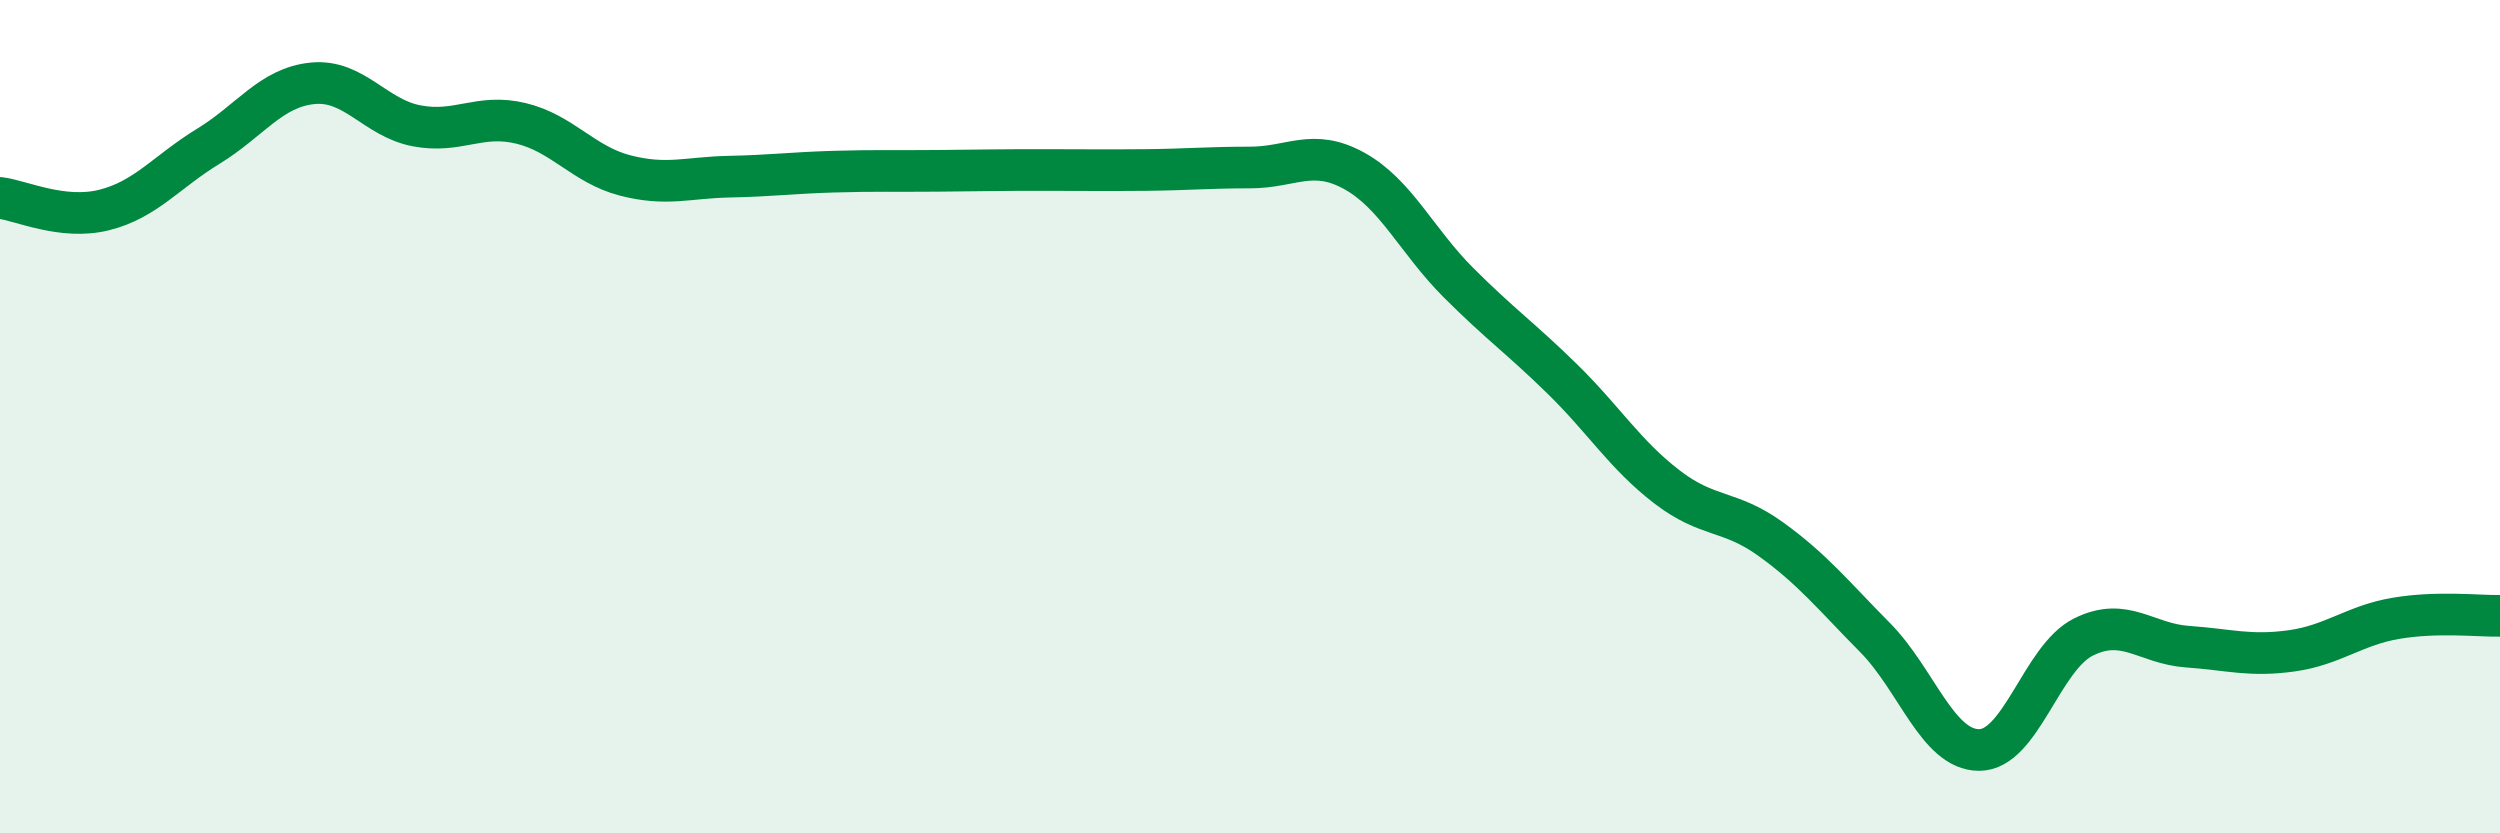
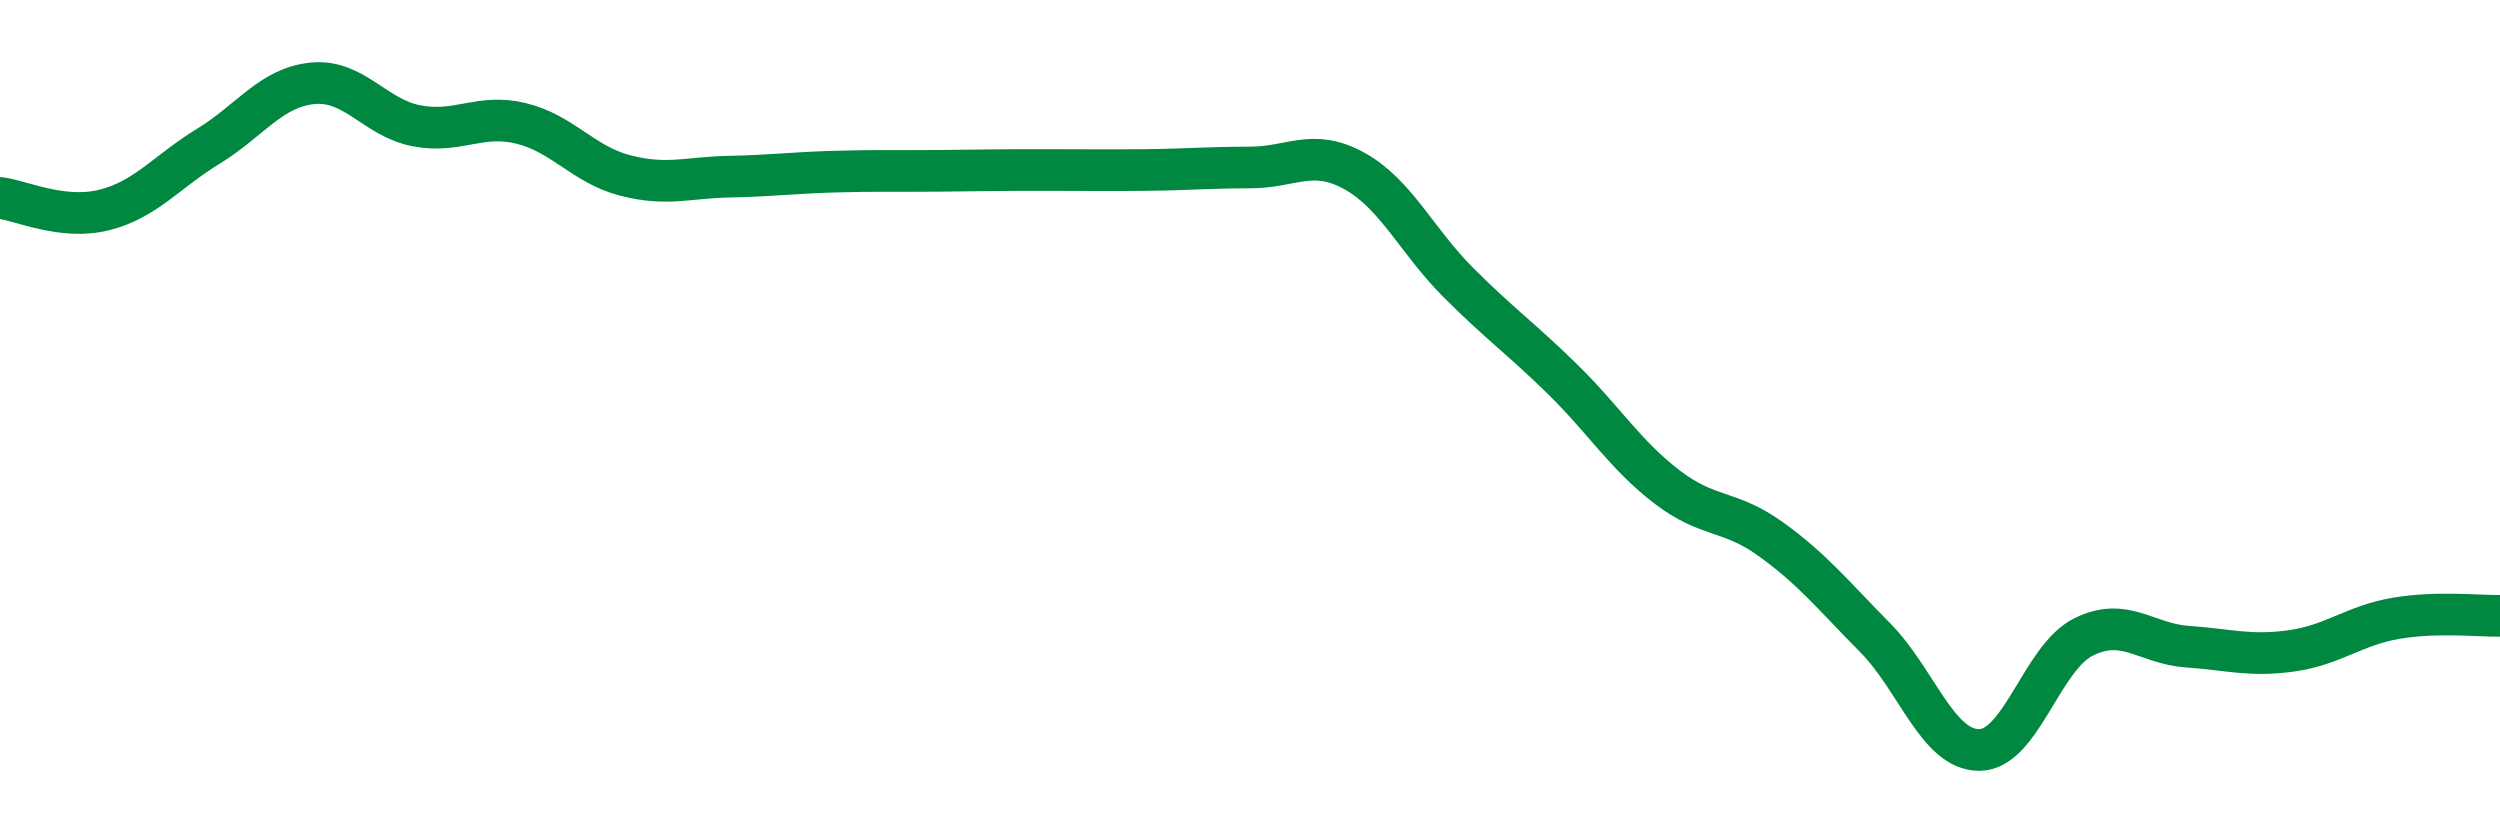
<svg xmlns="http://www.w3.org/2000/svg" width="60" height="20" viewBox="0 0 60 20">
-   <path d="M 0,4.75 C 0.5,4.81 1.5,5.29 2.5,5.04 C 3.5,4.79 4,4.12 5,3.51 C 6,2.9 6.5,2.1 7.5,2 C 8.5,1.9 9,2.83 10,3.02 C 11,3.21 11.5,2.72 12.5,2.96 C 13.5,3.2 14,3.95 15,4.21 C 16,4.47 16.5,4.26 17.5,4.24 C 18.5,4.22 19,4.15 20,4.12 C 21,4.09 21.5,4.11 22.5,4.1 C 23.5,4.09 24,4.08 25,4.08 C 26,4.08 26.5,4.09 27.5,4.08 C 28.5,4.07 29,4.02 30,4.02 C 31,4.02 31.5,3.55 32.5,4.1 C 33.5,4.65 34,5.78 35,6.78 C 36,7.78 36.5,8.12 37.5,9.1 C 38.5,10.08 39,10.91 40,11.68 C 41,12.45 41.5,12.22 42.5,12.94 C 43.5,13.66 44,14.29 45,15.3 C 46,16.31 46.5,18 47.5,18 C 48.5,18 49,15.79 50,15.29 C 51,14.79 51.5,15.45 52.5,15.52 C 53.5,15.59 54,15.76 55,15.62 C 56,15.48 56.5,15.01 57.5,14.84 C 58.5,14.67 59.5,14.79 60,14.78L60 20L0 20Z" fill="#008740" opacity="0.1" stroke-linecap="round" stroke-linejoin="round" />
  <path d="M 0,4.75 C 0.5,4.81 1.5,5.29 2.5,5.04 C 3.5,4.79 4,4.12 5,3.51 C 6,2.9 6.5,2.1 7.5,2 C 8.5,1.9 9,2.83 10,3.02 C 11,3.21 11.5,2.72 12.5,2.96 C 13.5,3.2 14,3.95 15,4.21 C 16,4.47 16.5,4.26 17.5,4.24 C 18.5,4.22 19,4.15 20,4.12 C 21,4.09 21.5,4.11 22.5,4.1 C 23.5,4.09 24,4.08 25,4.08 C 26,4.08 26.5,4.09 27.5,4.08 C 28.5,4.07 29,4.02 30,4.02 C 31,4.02 31.5,3.55 32.5,4.1 C 33.5,4.65 34,5.78 35,6.78 C 36,7.78 36.5,8.12 37.5,9.1 C 38.5,10.08 39,10.91 40,11.68 C 41,12.45 41.5,12.22 42.5,12.94 C 43.5,13.66 44,14.29 45,15.3 C 46,16.31 46.5,18 47.5,18 C 48.5,18 49,15.79 50,15.29 C 51,14.79 51.5,15.45 52.5,15.52 C 53.5,15.59 54,15.76 55,15.62 C 56,15.48 56.5,15.01 57.5,14.84 C 58.5,14.67 59.5,14.79 60,14.78" stroke="#008740" stroke-width="1" fill="none" stroke-linecap="round" stroke-linejoin="round" />
</svg>